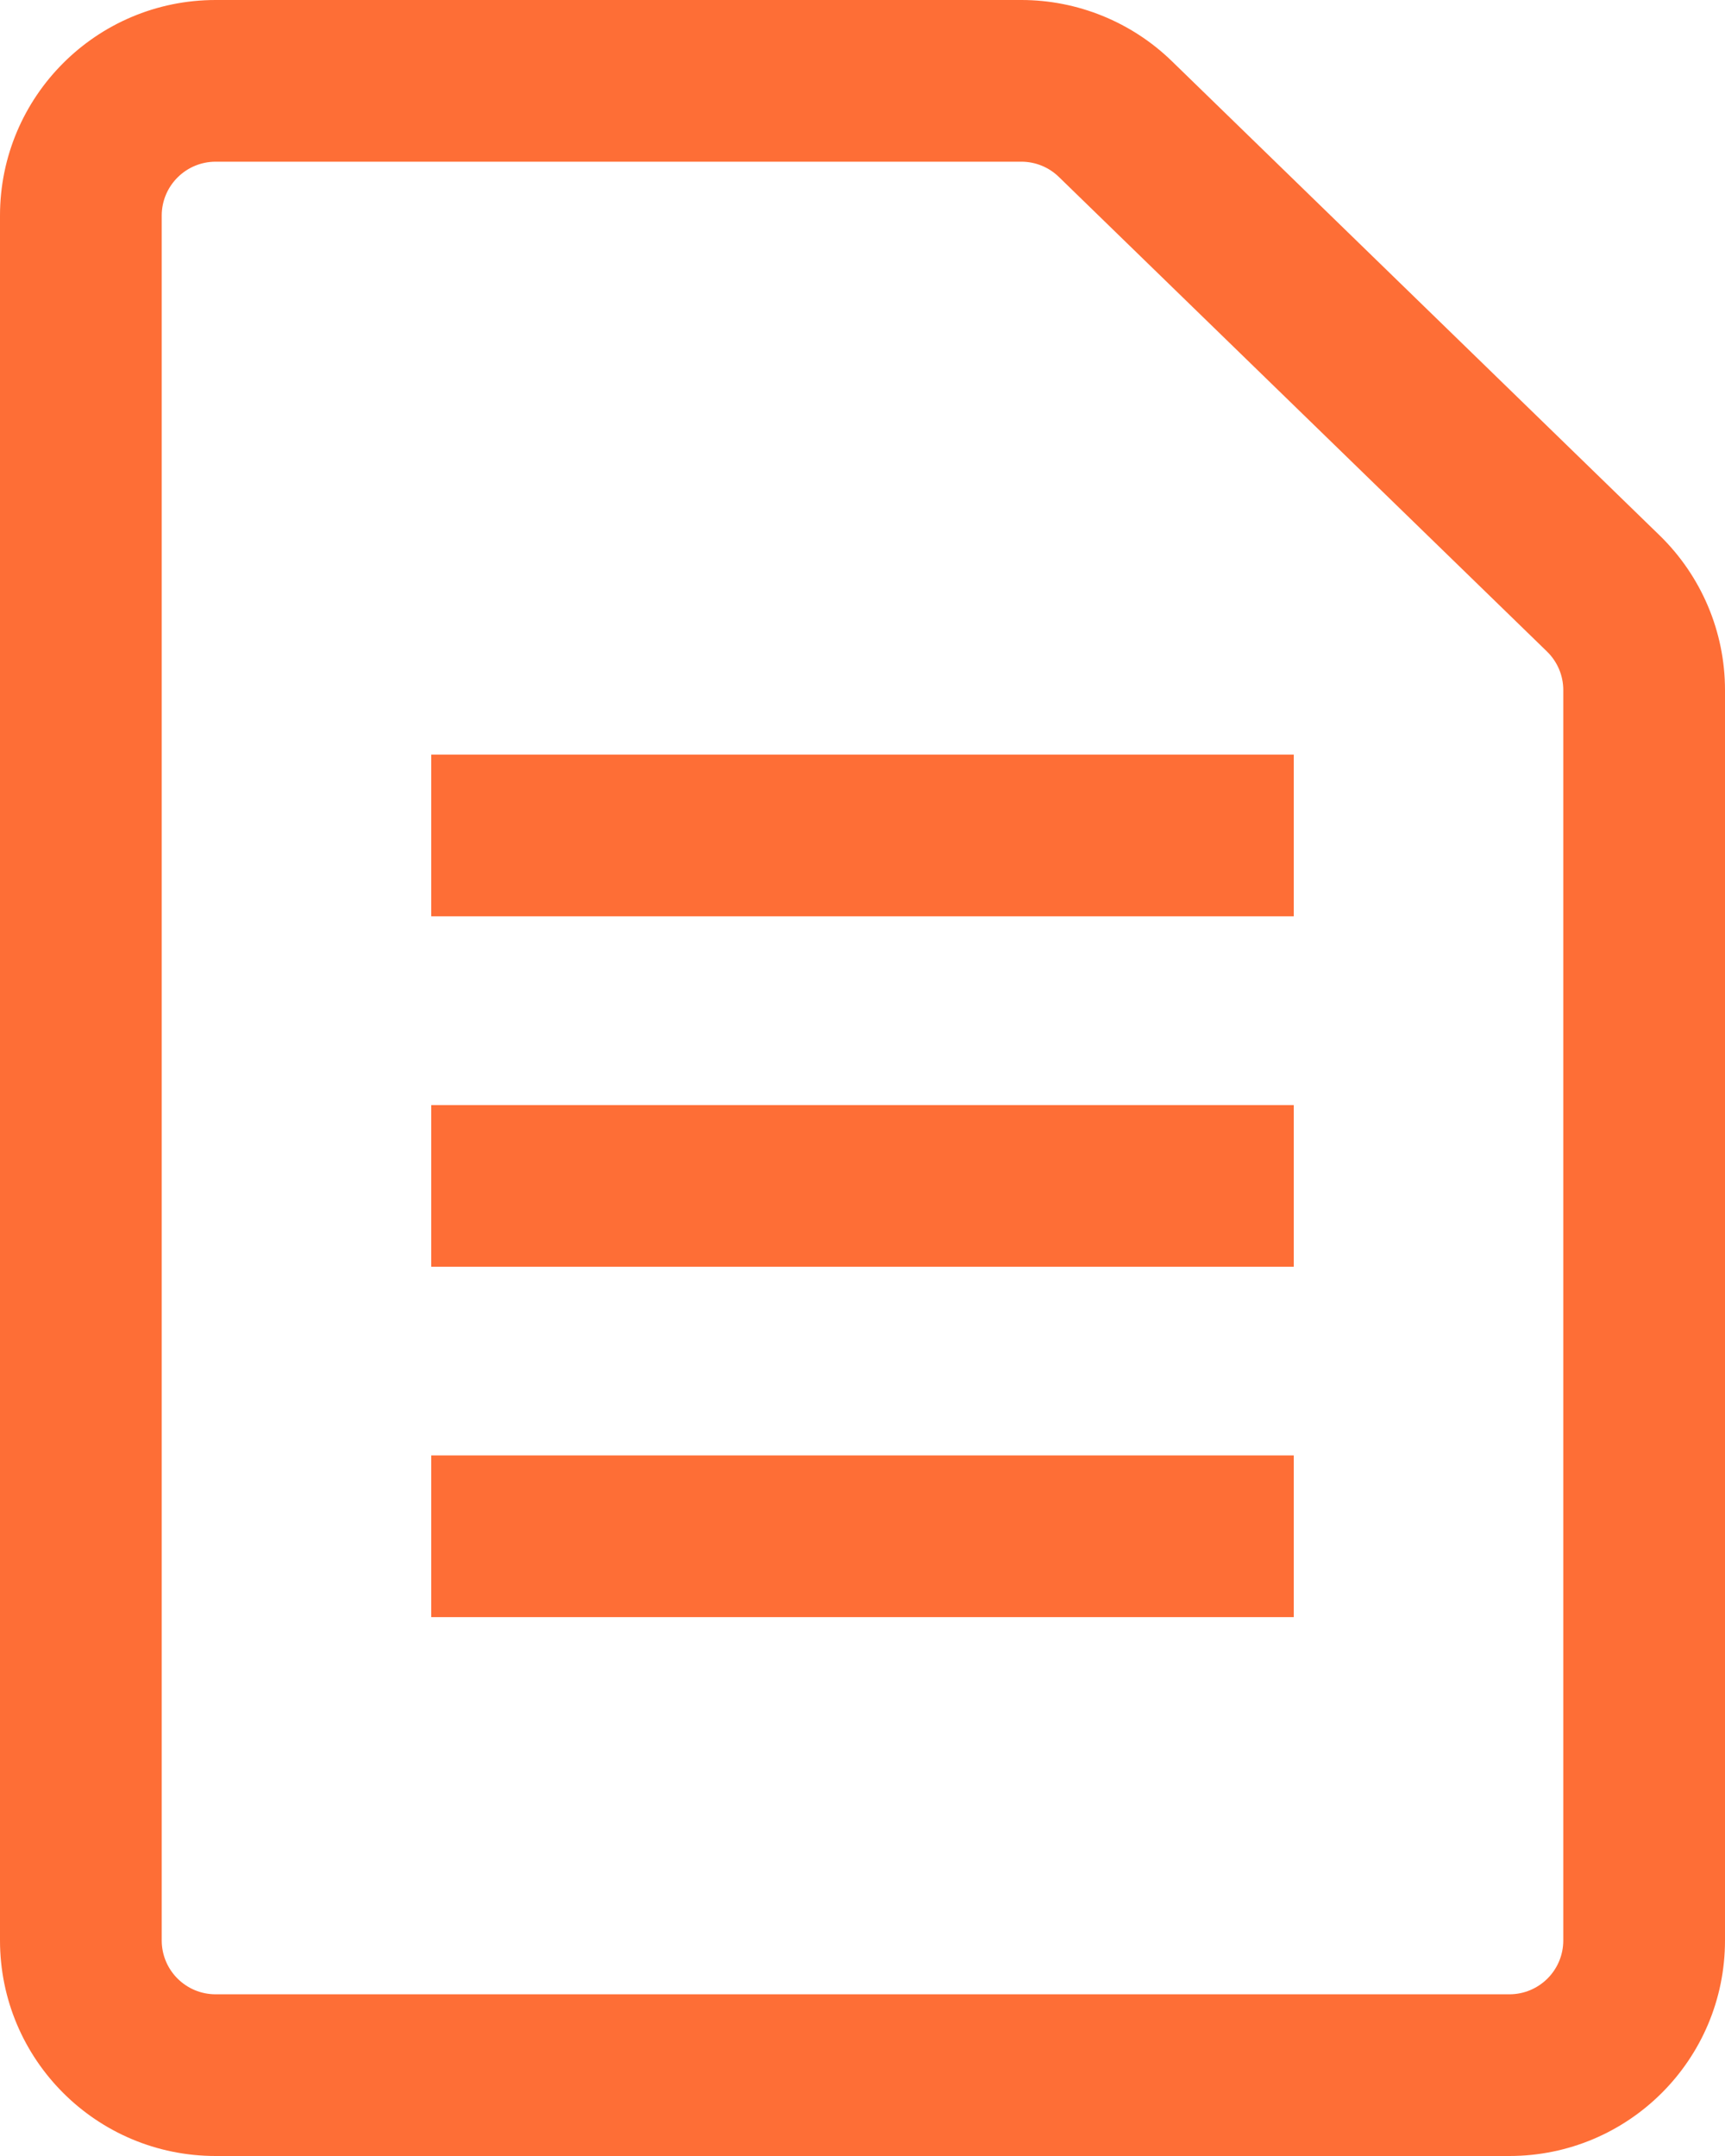
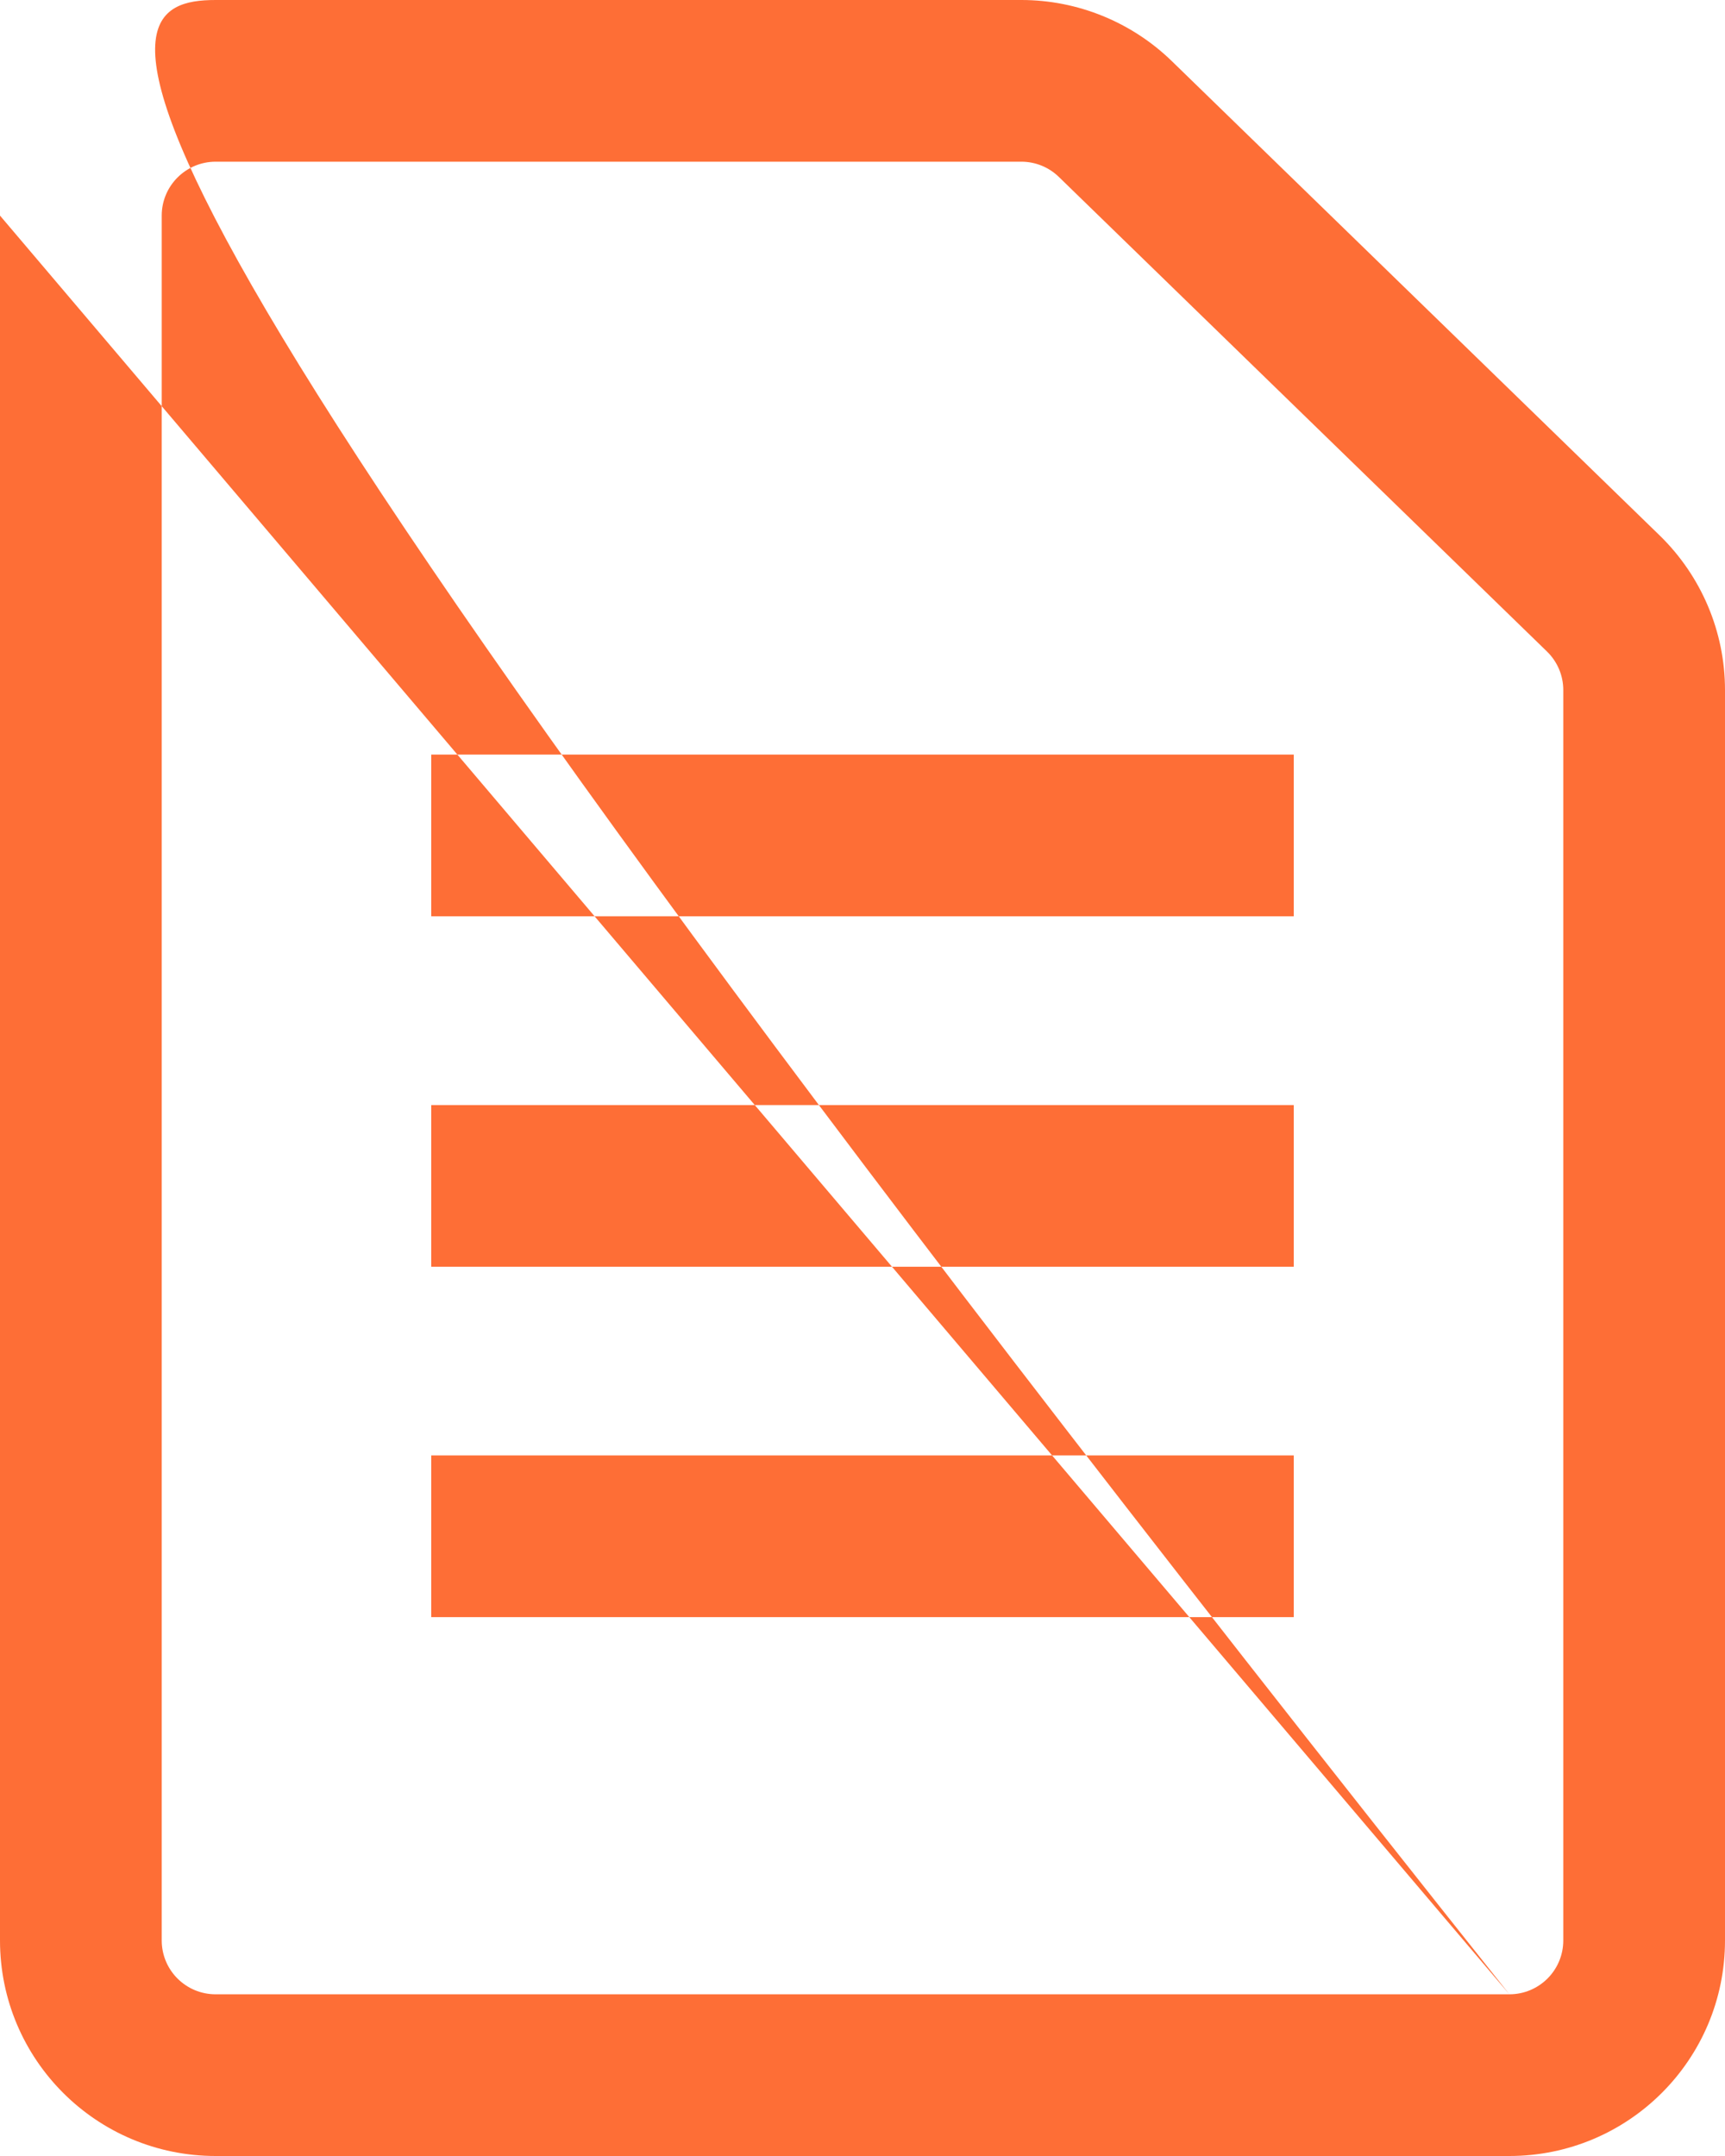
<svg xmlns="http://www.w3.org/2000/svg" width="16" height="20" viewBox="0 0 16 20" fill="none">
-   <path fill-rule="evenodd" clip-rule="evenodd" d="M14 18.5H2C1.724 18.5 1.5 18.277 1.5 18V2C1.5 1.724 1.724 1.5 2 1.5H9.474C9.604 1.5 9.729 1.551 9.822 1.642L14.348 6.043C14.445 6.137 14.5 6.266 14.5 6.401V18C14.5 18.277 14.276 18.5 14 18.5ZM0 2C0 0.896 0.895 0 2 0H9.474C9.994 0 10.495 0.204 10.868 0.566L15.394 4.967C15.781 5.344 16 5.861 16 6.401V18C16 19.105 15.105 20 14 20H2C0.895 20 0 19.105 0 18V2ZM12 8.5H4V7H12V8.5ZM4 11.751H12V10.251H4V11.751ZM4 15.001H12V13.501H4V15.001Z" fill="#FE6E36" />
+   <path fill-rule="evenodd" clip-rule="evenodd" d="M14 18.5H2C1.724 18.5 1.5 18.277 1.5 18V2C1.5 1.724 1.724 1.5 2 1.5H9.474C9.604 1.5 9.729 1.551 9.822 1.642L14.348 6.043C14.445 6.137 14.5 6.266 14.5 6.401V18C14.5 18.277 14.276 18.5 14 18.5ZC0 0.896 0.895 0 2 0H9.474C9.994 0 10.495 0.204 10.868 0.566L15.394 4.967C15.781 5.344 16 5.861 16 6.401V18C16 19.105 15.105 20 14 20H2C0.895 20 0 19.105 0 18V2ZM12 8.5H4V7H12V8.5ZM4 11.751H12V10.251H4V11.751ZM4 15.001H12V13.501H4V15.001Z" fill="#FE6E36" />
</svg>